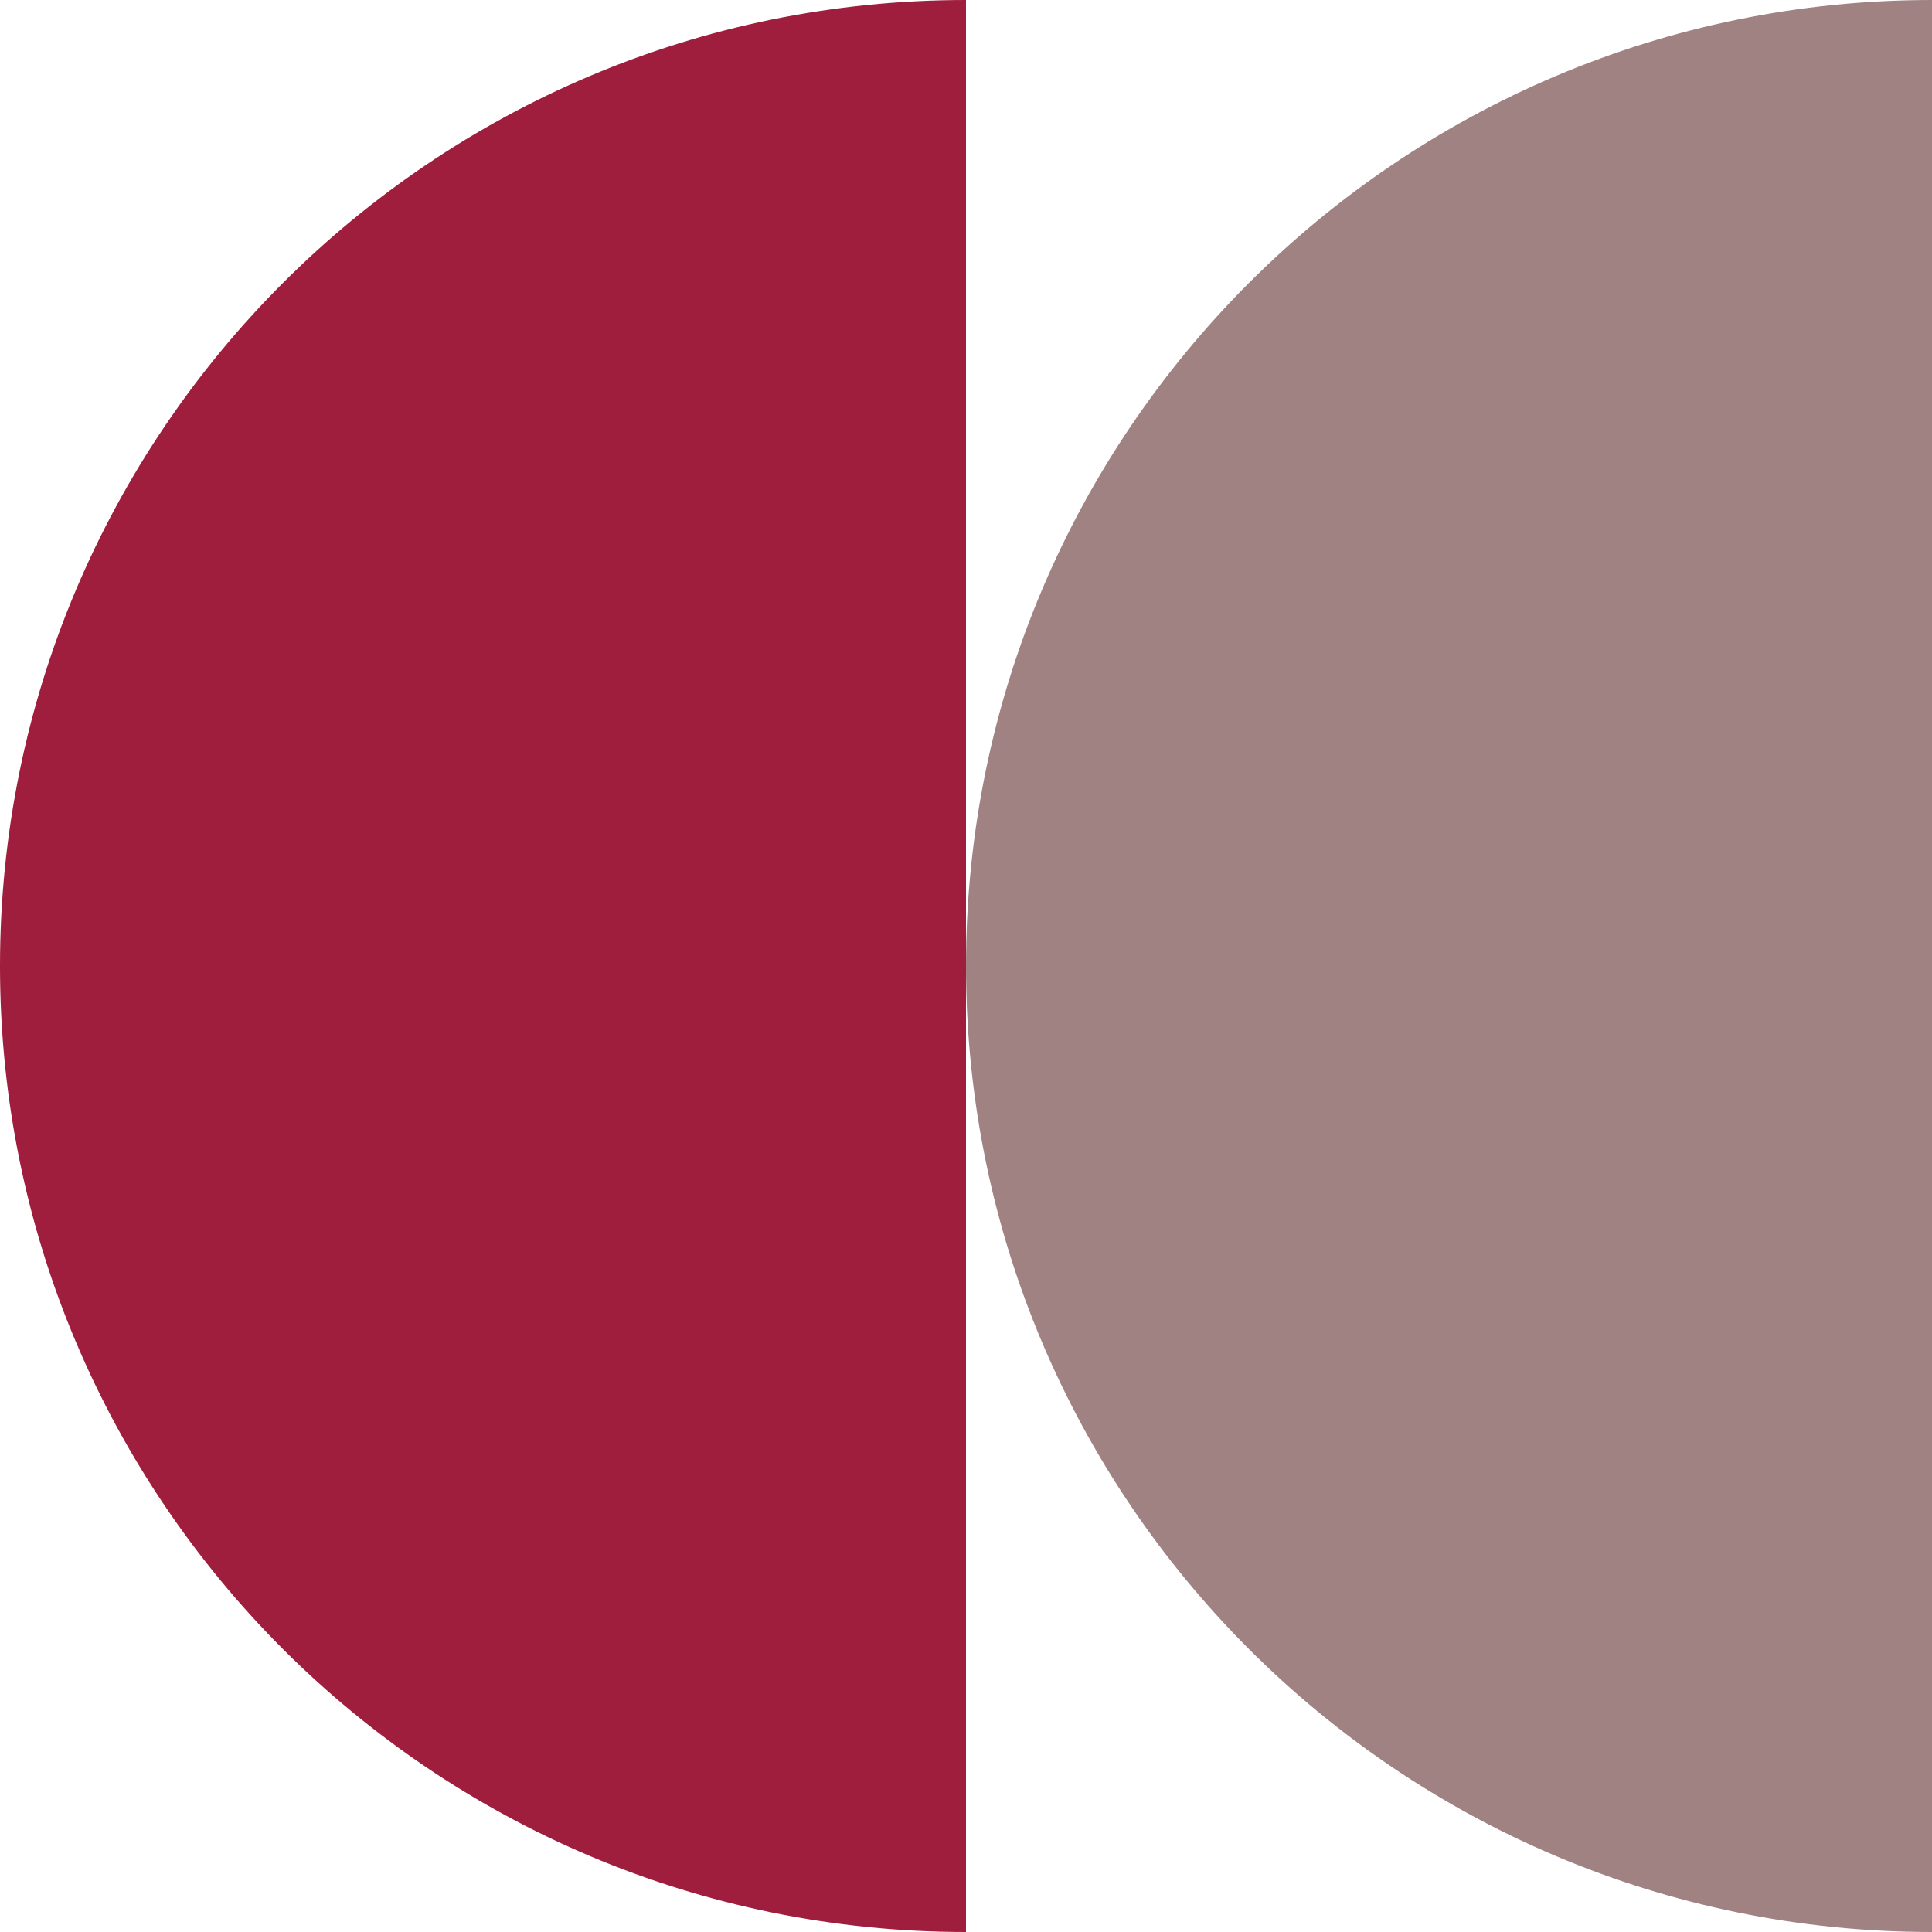
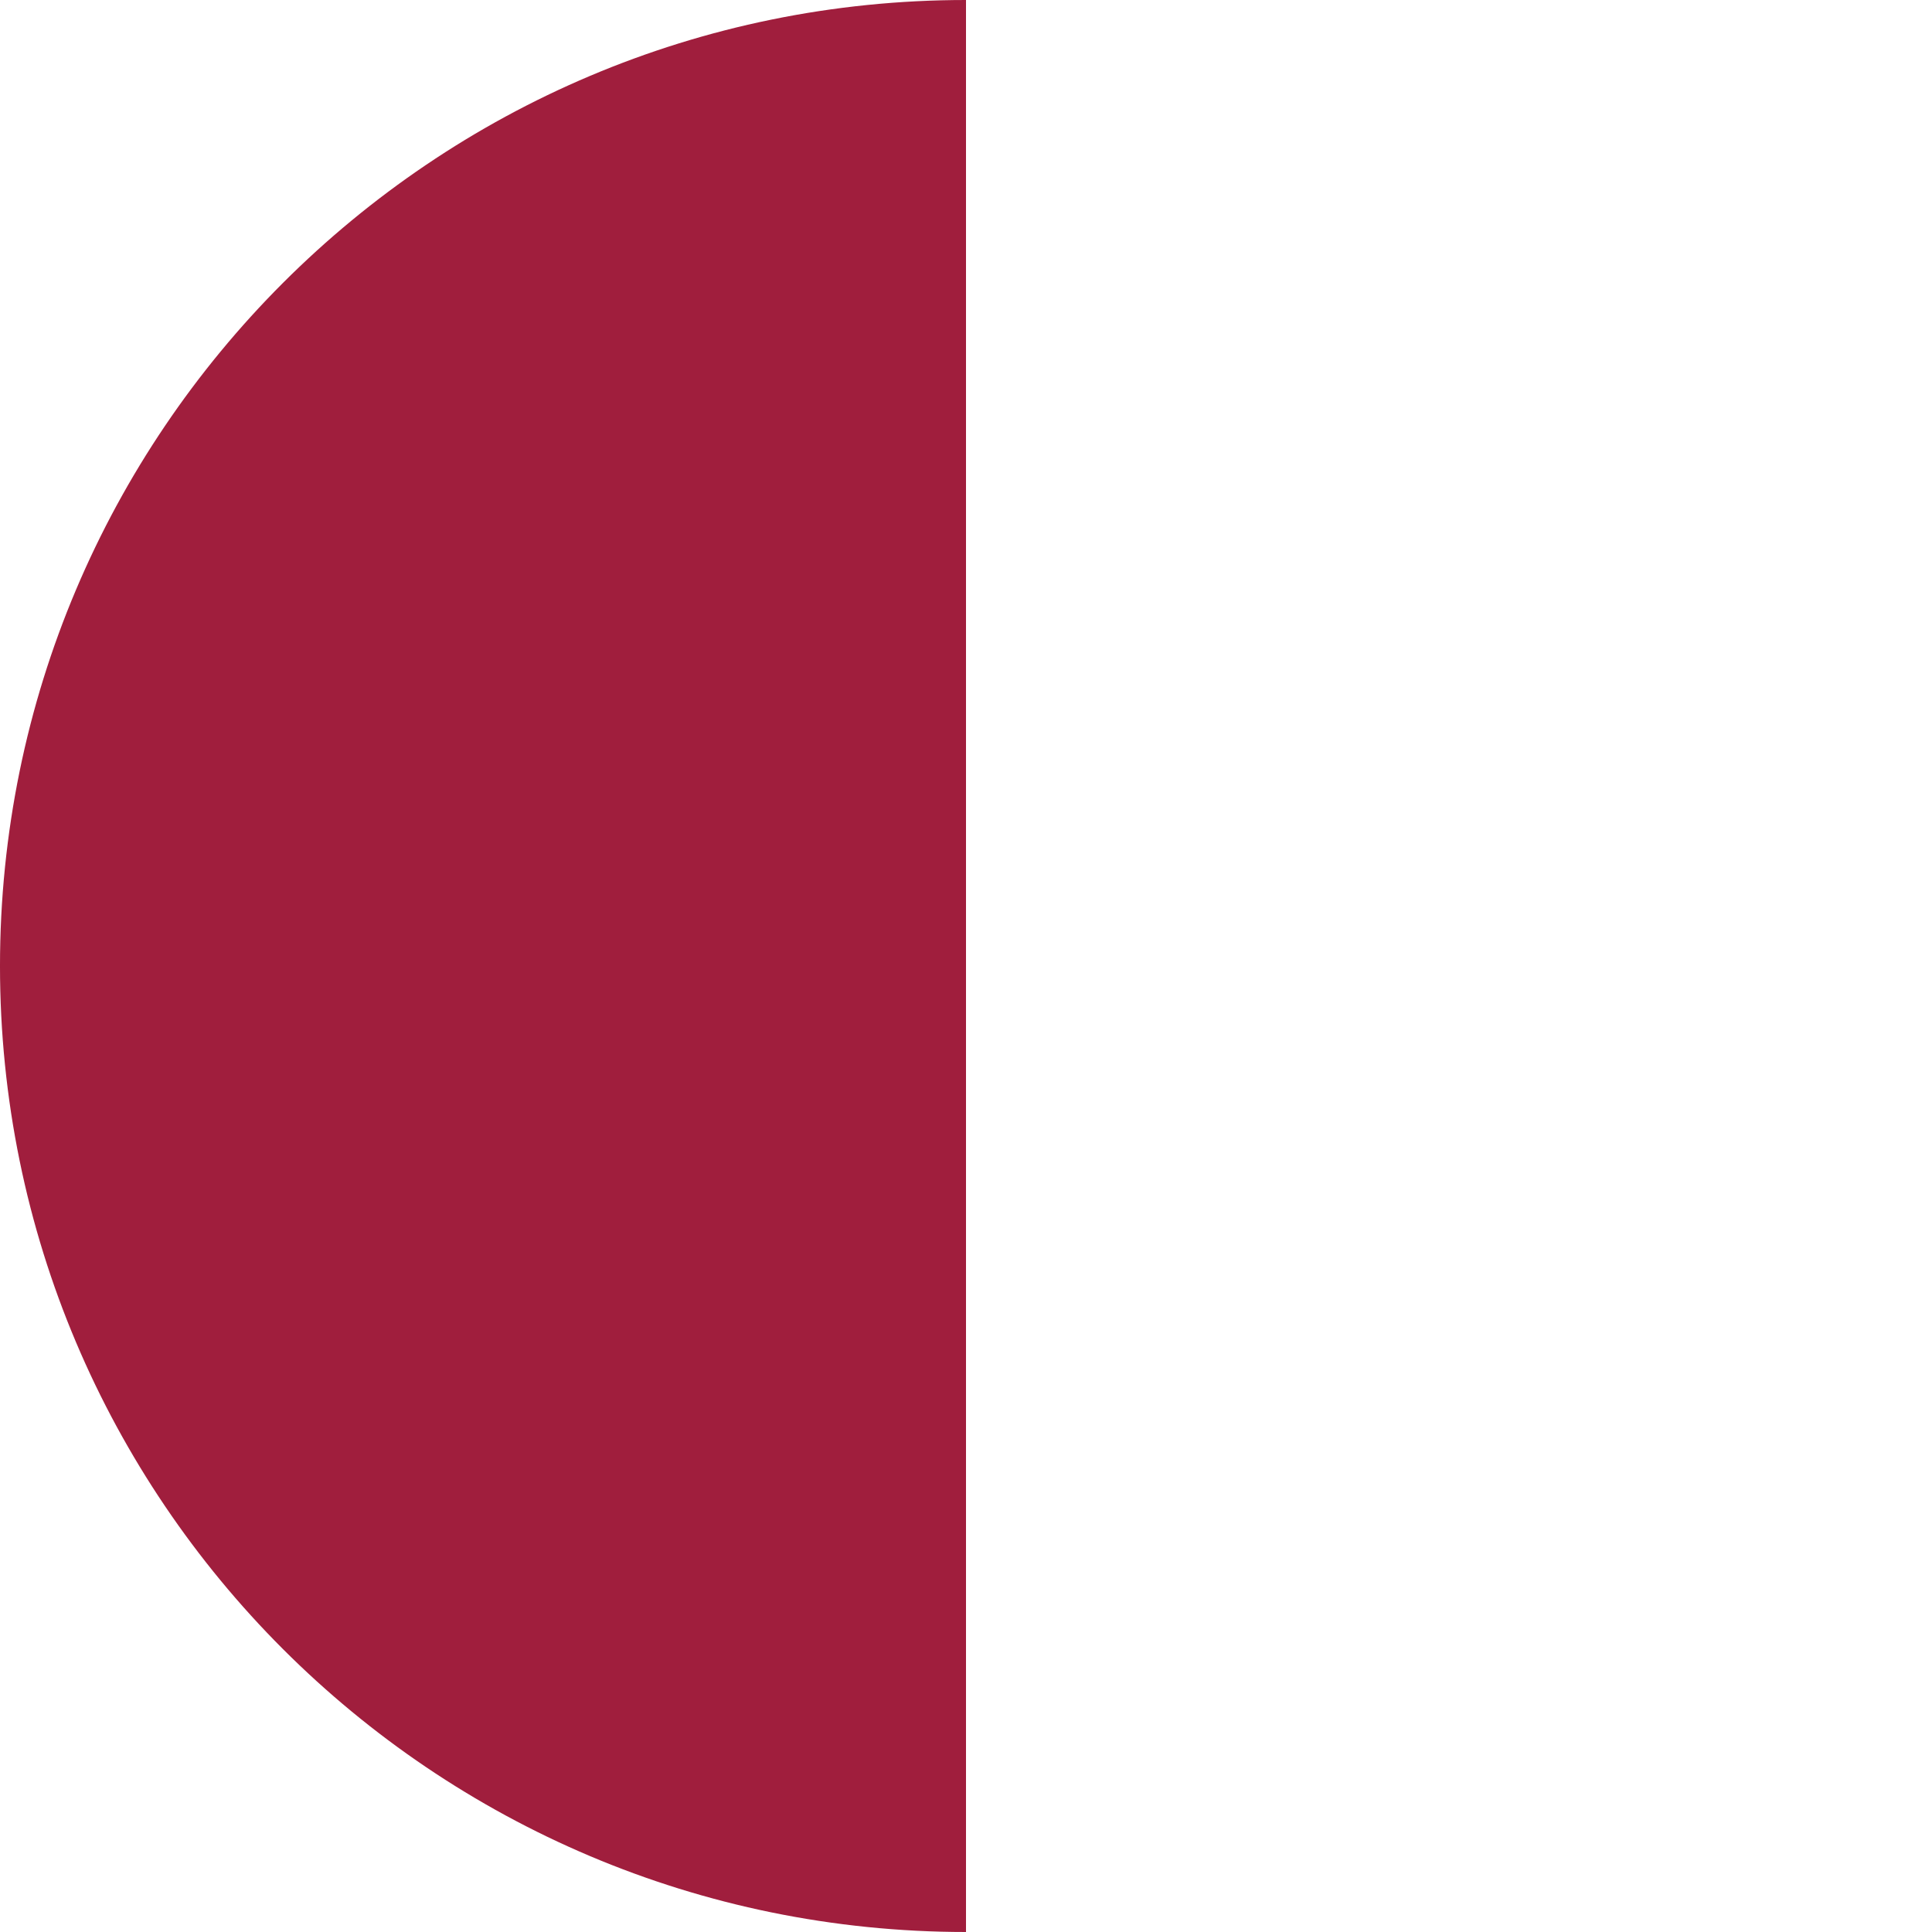
<svg xmlns="http://www.w3.org/2000/svg" width="30" height="30" viewBox="0 0 30 30" fill="none">
  <g clip-path="url(#clip0_10_741)">
    <path d="M-9.91821e-05 15C-9.91821e-05 6.716 6.716 0 15 0C15 7.5 15 6.716 15 15C15 23.284 15 20 15 30C6.716 30 -9.91821e-05 23.284 -9.91821e-05 15Z" fill="#A01E3D" />
-     <path d="M15 15C15 6.716 21.716 0 30 0C30 7.5 30 6.716 30 15C30 23.284 30 20 30 30C21.716 30 15 23.284 15 15Z" fill="#A08283" />
  </g>
  <defs>
    <clipPath id="clip0_10_741">
      <rect width="30" height="30" fill="white" />
    </clipPath>
  </defs>
</svg>